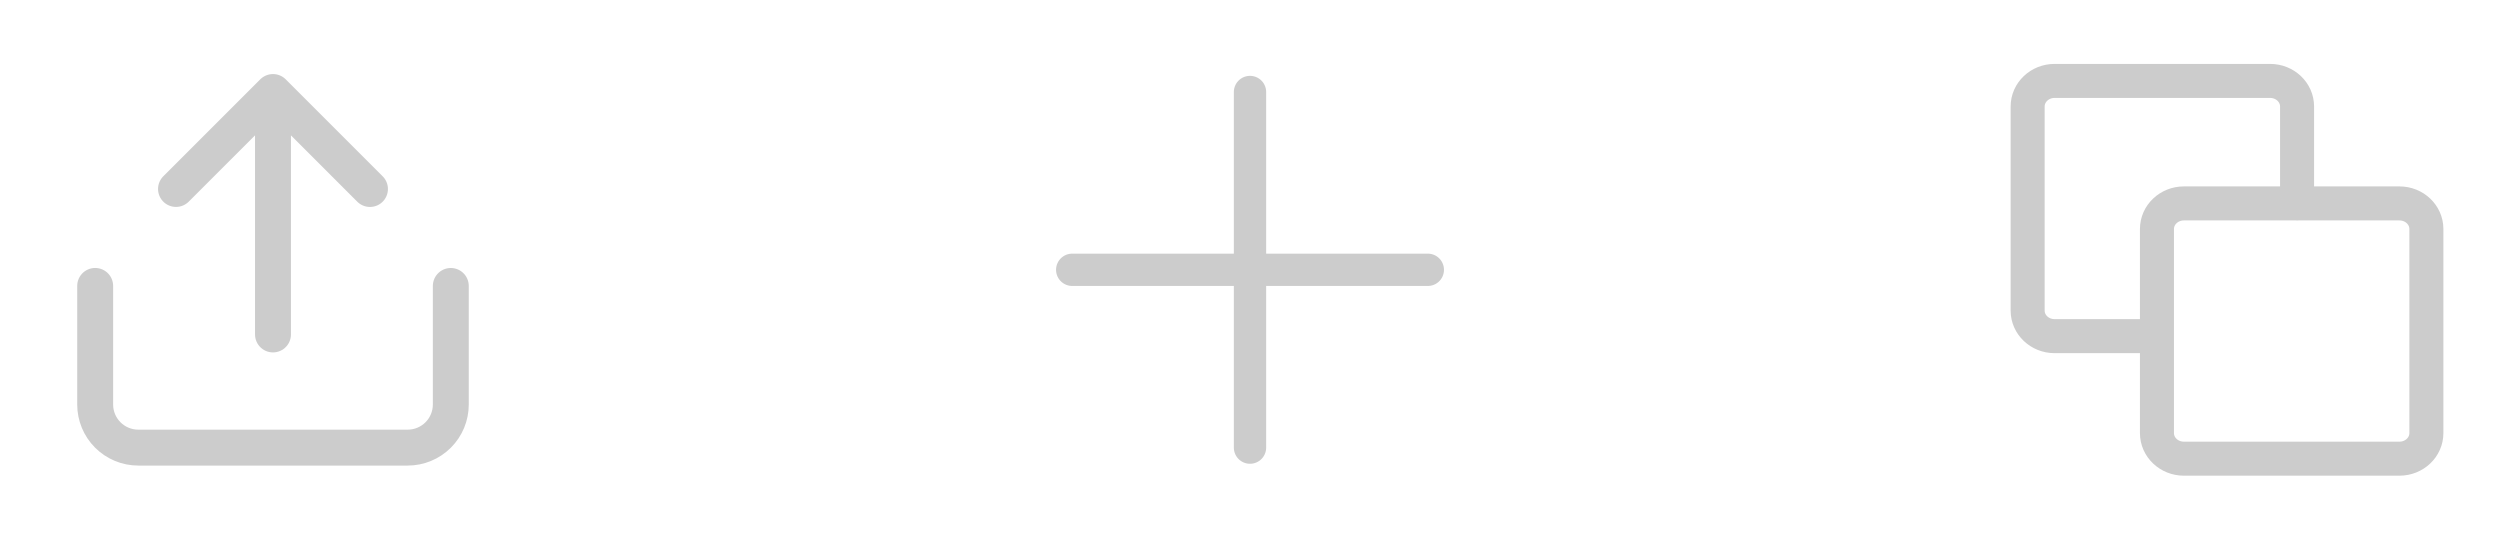
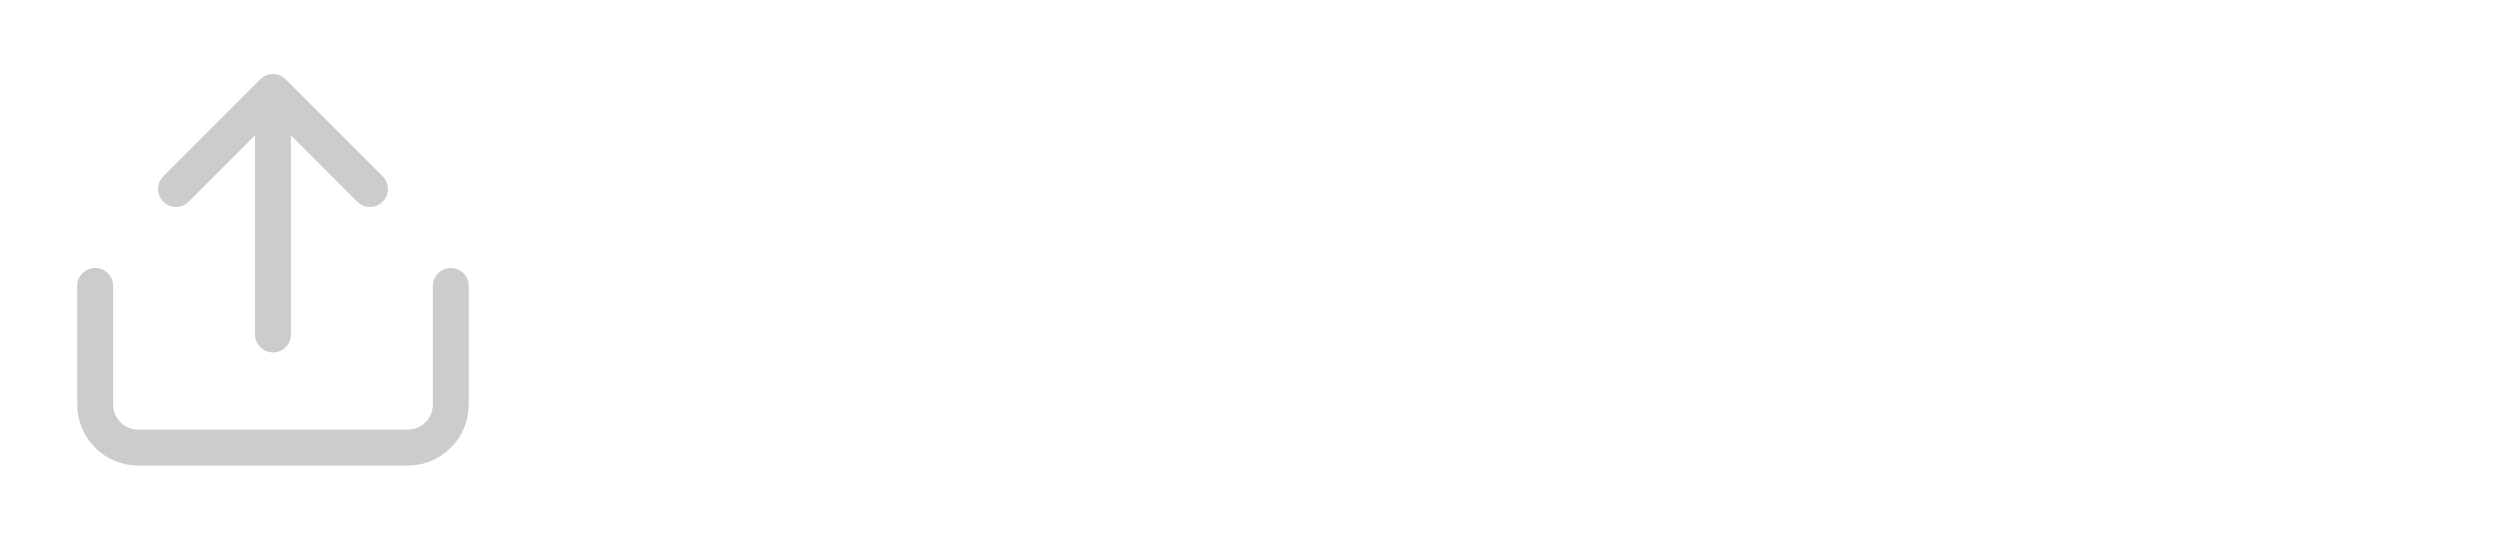
<svg xmlns="http://www.w3.org/2000/svg" width="87" height="19" viewBox="0 0 87 19" fill="none">
  <path d="M9.5 3.202V11.639M9.5 3.202L12.875 6.577M9.5 3.202L6.125 6.576M15.688 9.951V14.077C15.688 14.475 15.53 14.856 15.249 15.137C14.967 15.419 14.586 15.577 14.188 15.577H4.812C4.414 15.577 4.033 15.419 3.751 15.137C3.47 14.856 3.312 14.475 3.312 14.077V9.95" stroke="#CCCCCC" stroke-width="1.25" stroke-linecap="round" stroke-linejoin="round" />
-   <path d="M43.5 3.202V9.389M43.5 9.389V15.577M43.5 9.389H37.313M43.5 9.389H49.688" stroke="#CCCCCC" stroke-width="1.125" stroke-linecap="round" stroke-linejoin="round" />
-   <path d="M79.938 7.08V3.705C79.938 3.214 79.518 2.816 79 2.816H71.5C70.982 2.816 70.562 3.214 70.562 3.705V10.81C70.562 11.3 70.982 11.698 71.5 11.698H75.062M76 7.079H83.5C84.018 7.079 84.438 7.477 84.438 7.968V15.073C84.438 15.564 84.018 15.962 83.5 15.962H76C75.482 15.962 75.062 15.564 75.062 15.073V7.968C75.062 7.477 75.482 7.079 76 7.079Z" stroke="#CCCCCC" stroke-width="1.184" stroke-linecap="round" stroke-linejoin="round" />
</svg>